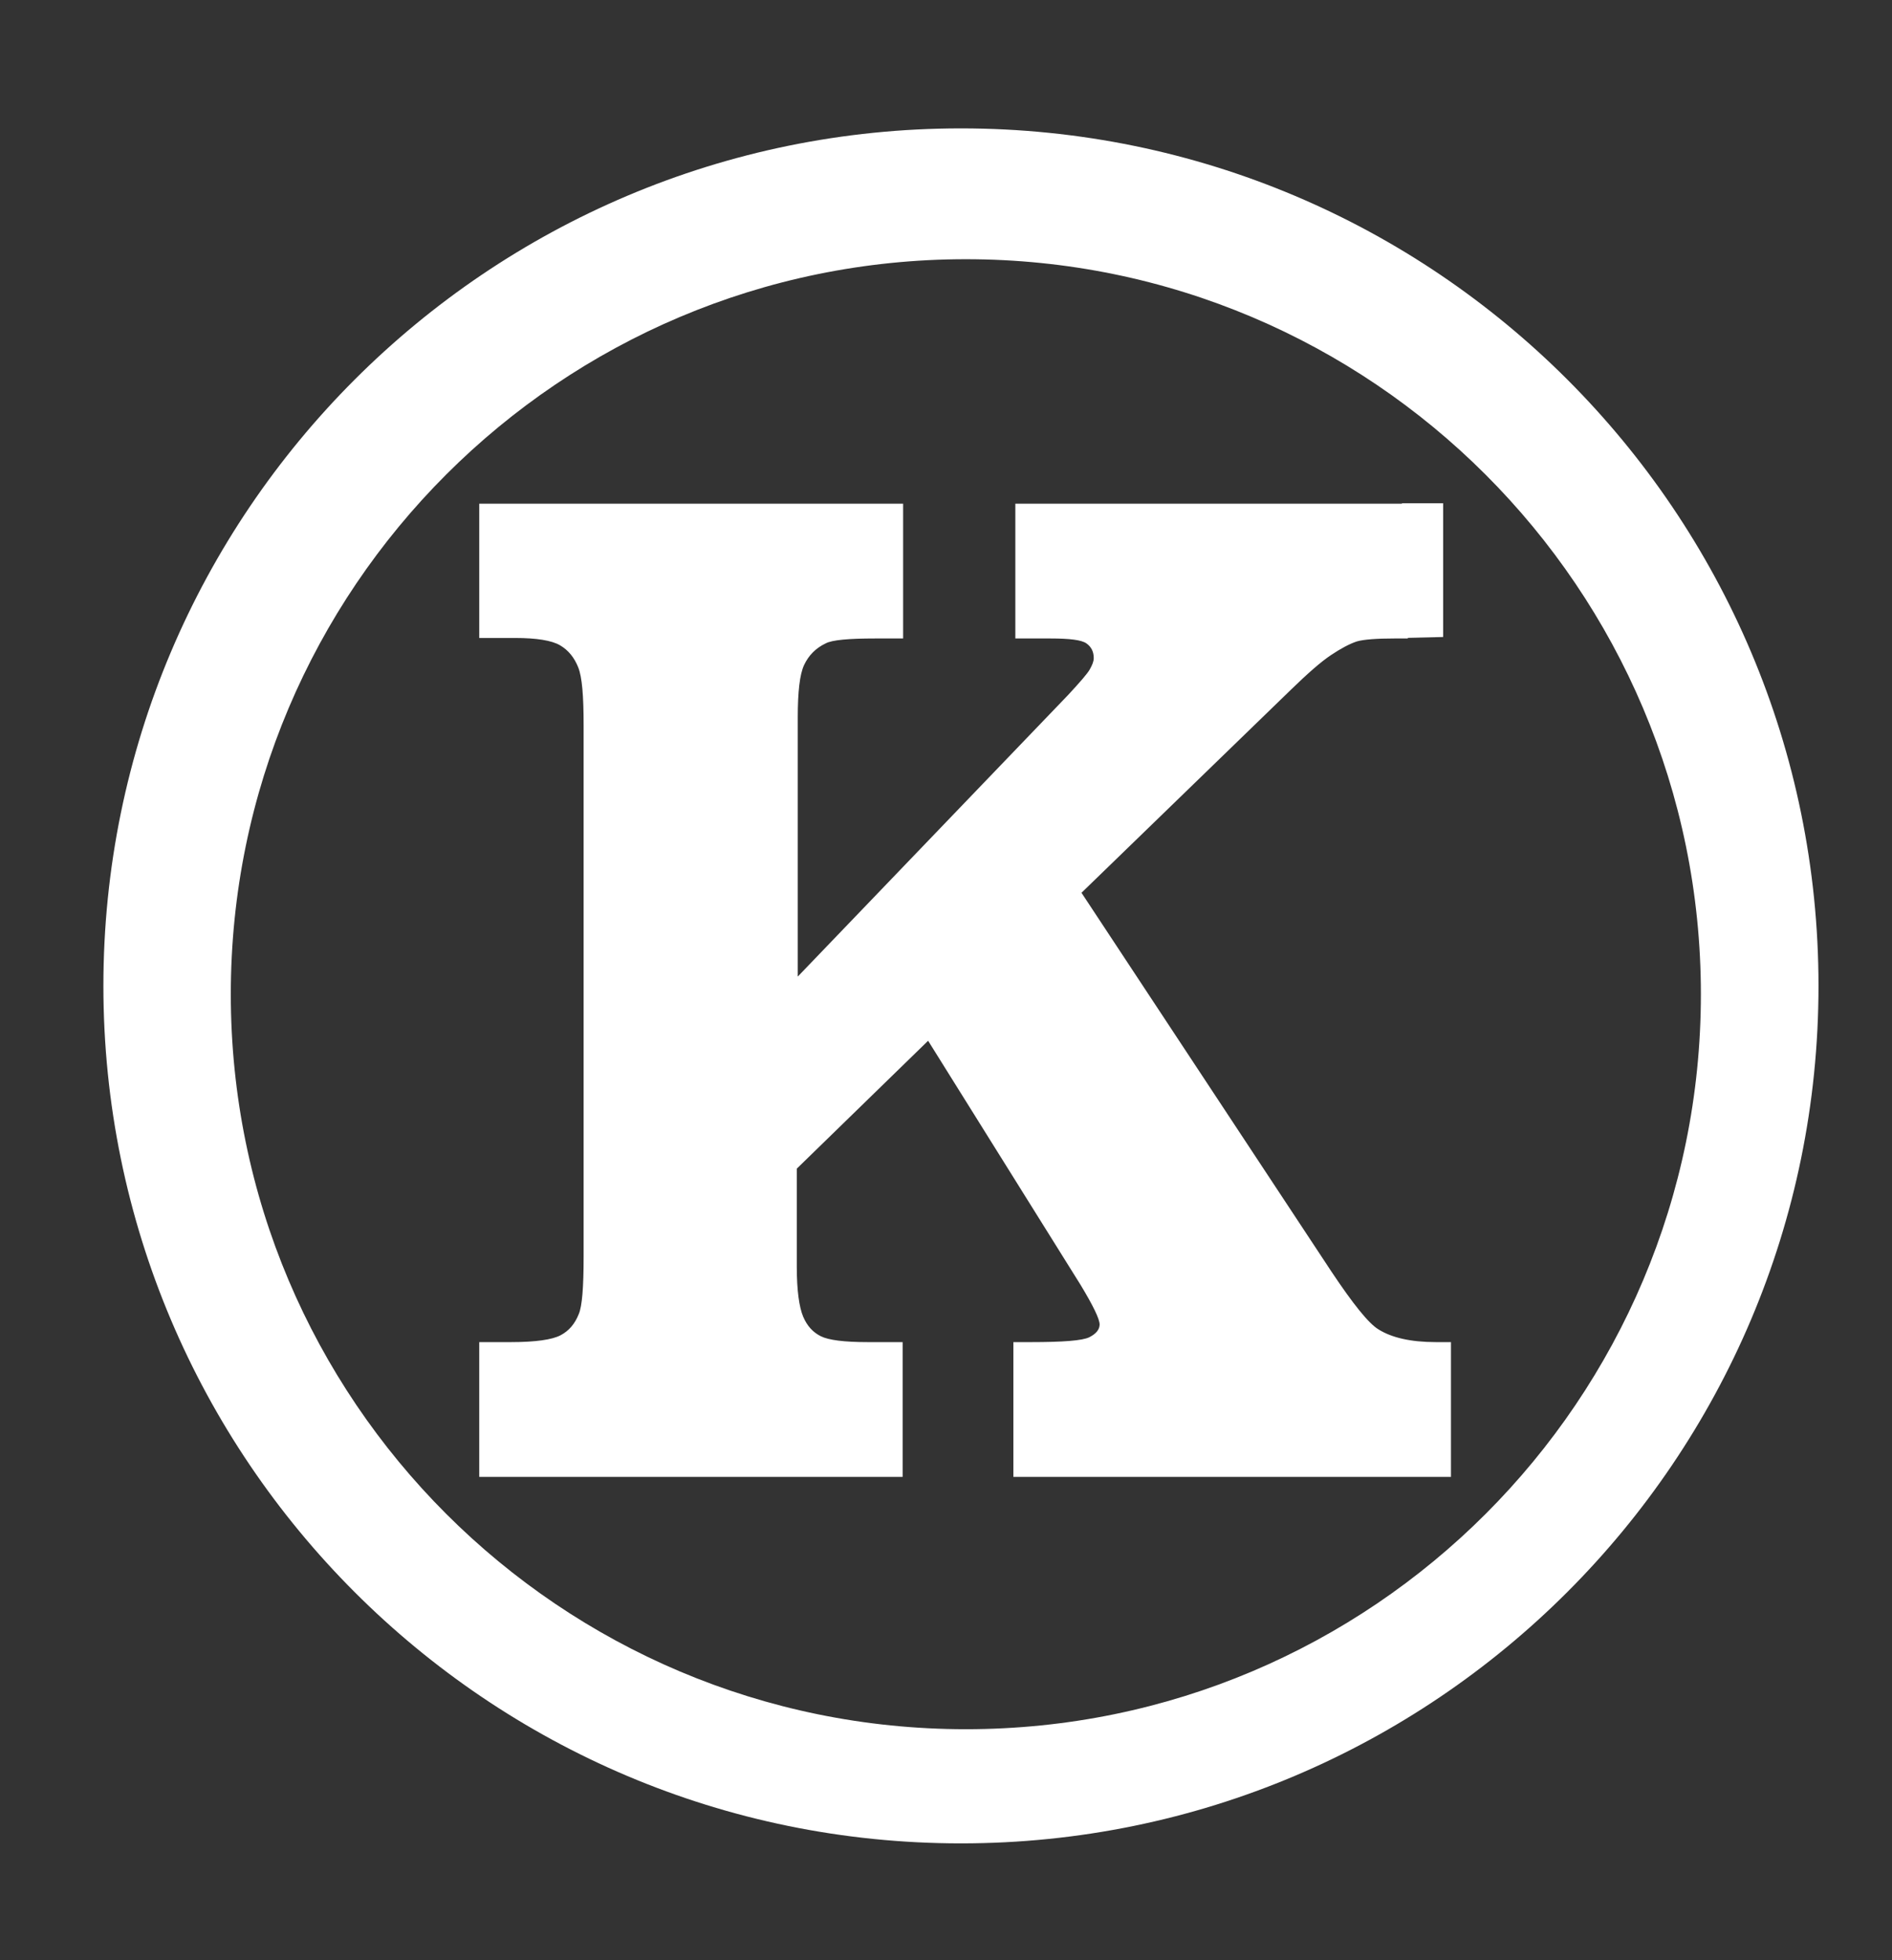
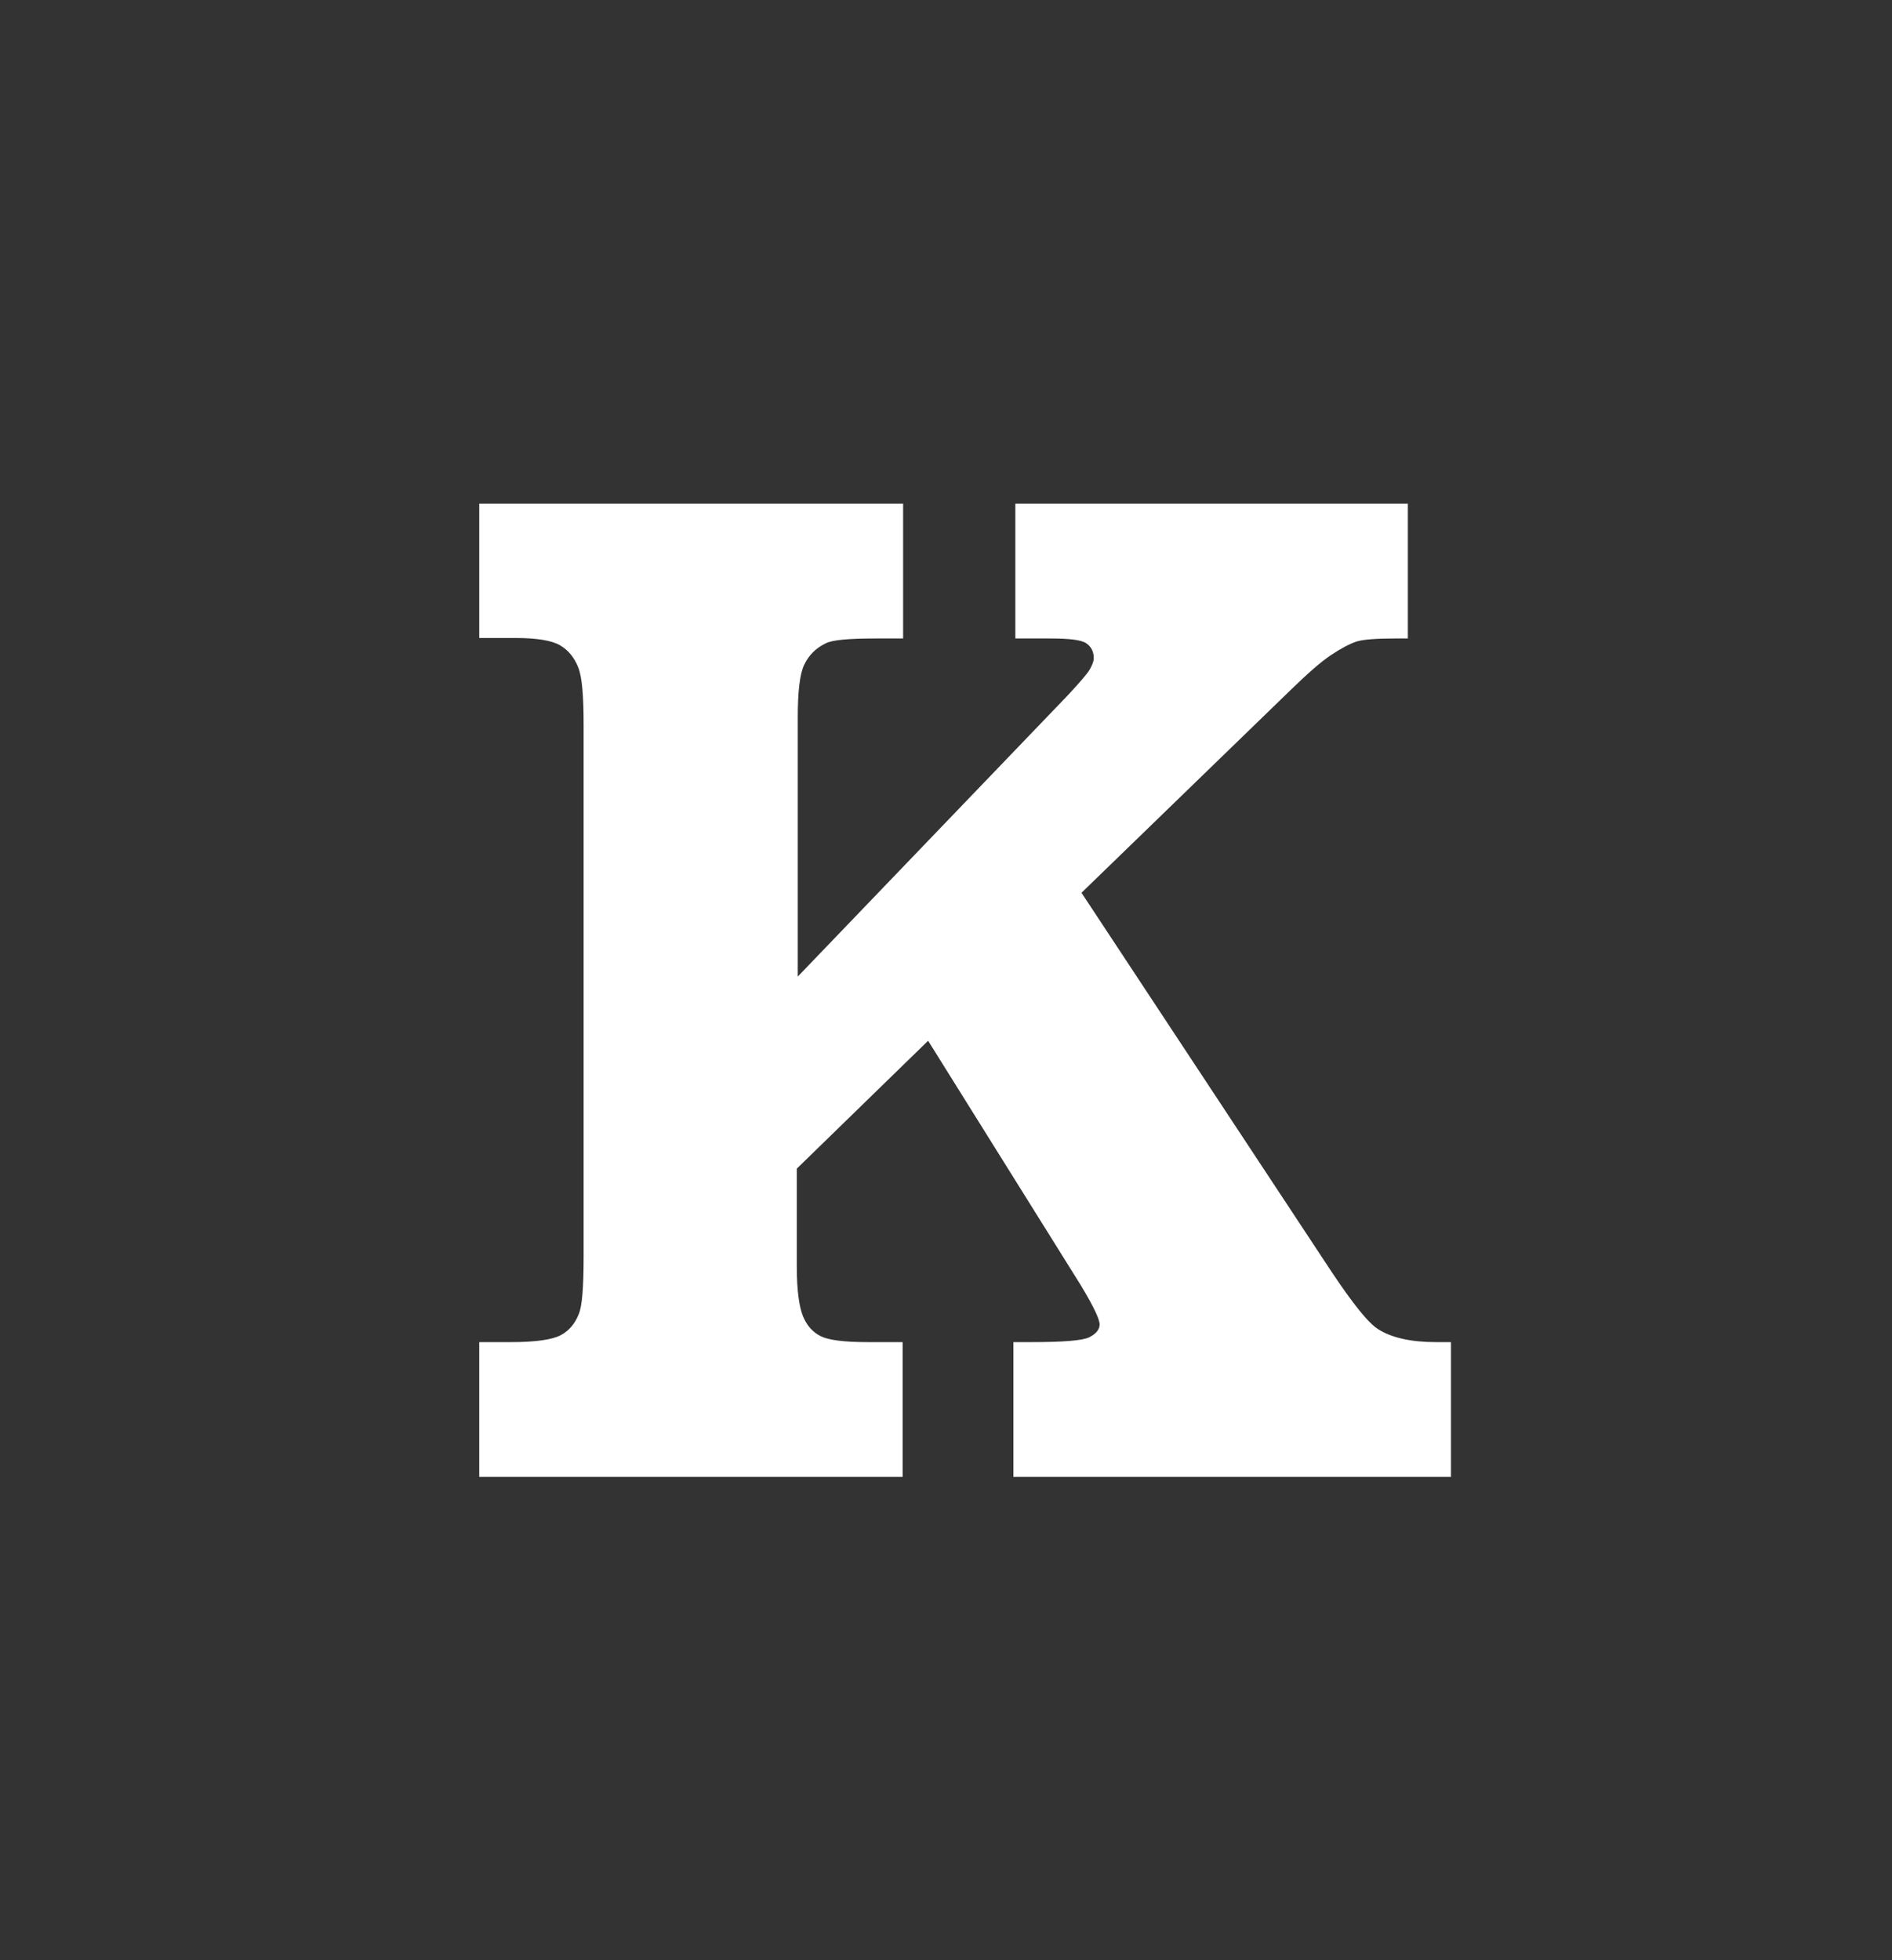
<svg xmlns="http://www.w3.org/2000/svg" version="1.1" id="Layer_1" x="0px" y="0px" viewBox="0 0 386.1 400" enable-background="new 0 0 386.1 400" xml:space="preserve">
  <rect x="0" y="0" width="386.1" height="400" fill="#333333" stroke="none" />
-   <path fill-rule="evenodd" clip-rule="evenodd" fill="#ffffff" d="M196.1,26.2c-96.6,0-175,78.4-175,175s78.4,175,175,175  c96.6,0,175-78.4,175-175S292.8,26.2,196.1,26.2z M197.1,352.9c-82.8,0-150-67.2-150-150s67.2-150,150-150c82.8,0,150,67.2,150,150  S280,352.9,197.1,352.9z" />
  <path fill="#ffffff" d="M97.8,130.2h7.3c4.4,0,7.5,0.5,9.2,1.5c1.7,1,2.9,2.5,3.7,4.5c0.8,2,1.1,5.9,1.1,11.8v108.5c0,6.2-0.3,10.1-1,11.7  c-0.8,2-2,3.4-3.7,4.3c-1.7,0.9-5.1,1.4-10.1,1.4h-6.5v27.5h86.4v-27.5H177c-4.7,0-7.9-0.4-9.5-1.2c-1.6-0.8-2.8-2.1-3.6-4  c-0.8-1.9-1.3-5.3-1.3-10.2v-20l26.8-26.1l31.1,49.8c2.6,4.3,3.9,7,3.9,8.1c0,1-0.7,1.9-2.1,2.6c-1.4,0.7-5.4,1-11.9,1h-3.6v27.5  h89.3v-27.5H293c-5.1,0-9-0.9-11.7-2.6c-2-1.2-5.2-5.2-9.6-11.8l-51-77.3l42.8-41.5c3.3-3.2,6-5.6,8.1-7c2.1-1.4,3.8-2.3,5.3-2.8  c1.4-0.4,4-0.6,7.7-0.6h2.7v-27.5h-80.1v27.5h7.1c4,0,6.4,0.3,7.4,1c1,0.7,1.5,1.7,1.5,3c0,0.7-0.3,1.4-0.8,2.3  c-0.5,0.9-2,2.6-4.4,5.2l-55.2,57.5v-52.9c0-5.2,0.4-8.8,1.3-10.7c0.9-1.9,2.3-3.4,4.4-4.4c1.3-0.7,4.7-1,10.1-1h5.7v-27.5H97.8  V130.2z" />
  <path fill="#ffffff" d="M294.8,130" />
-   <polyline fill="#fffffff" points="286.1,102.7 294.5,102.7 294.5,130 286.1,130.2 " />
</svg>